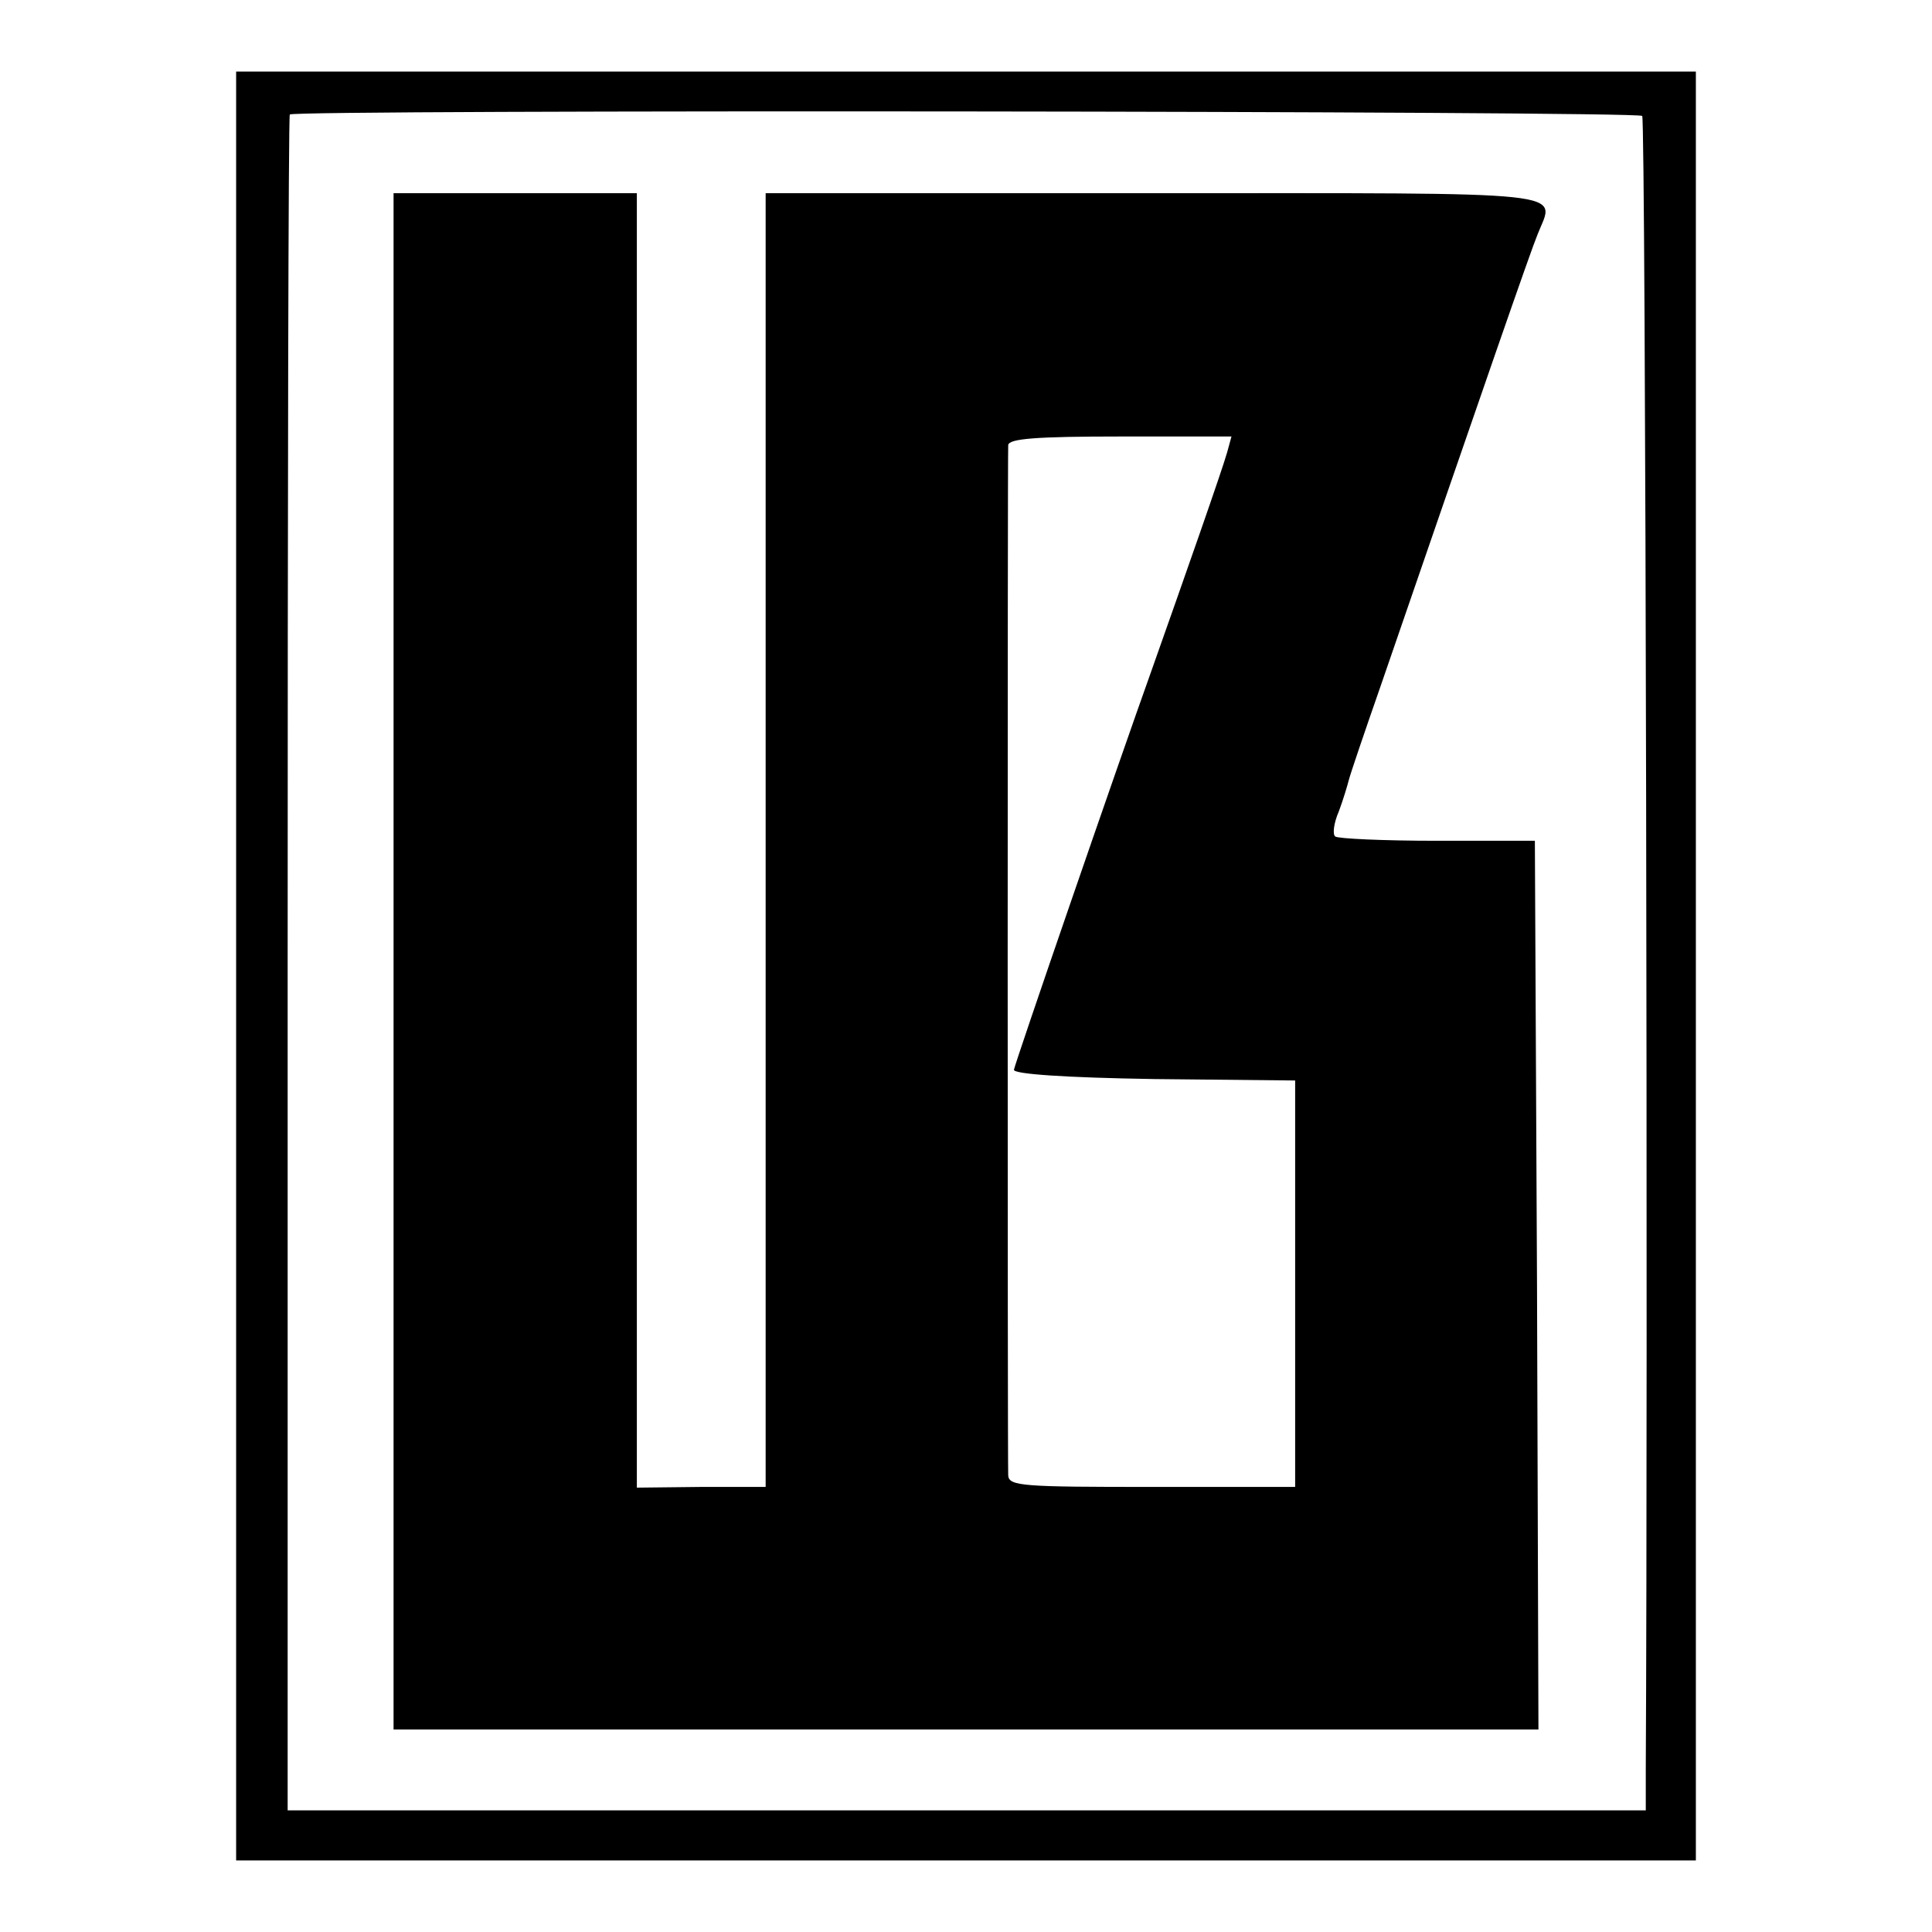
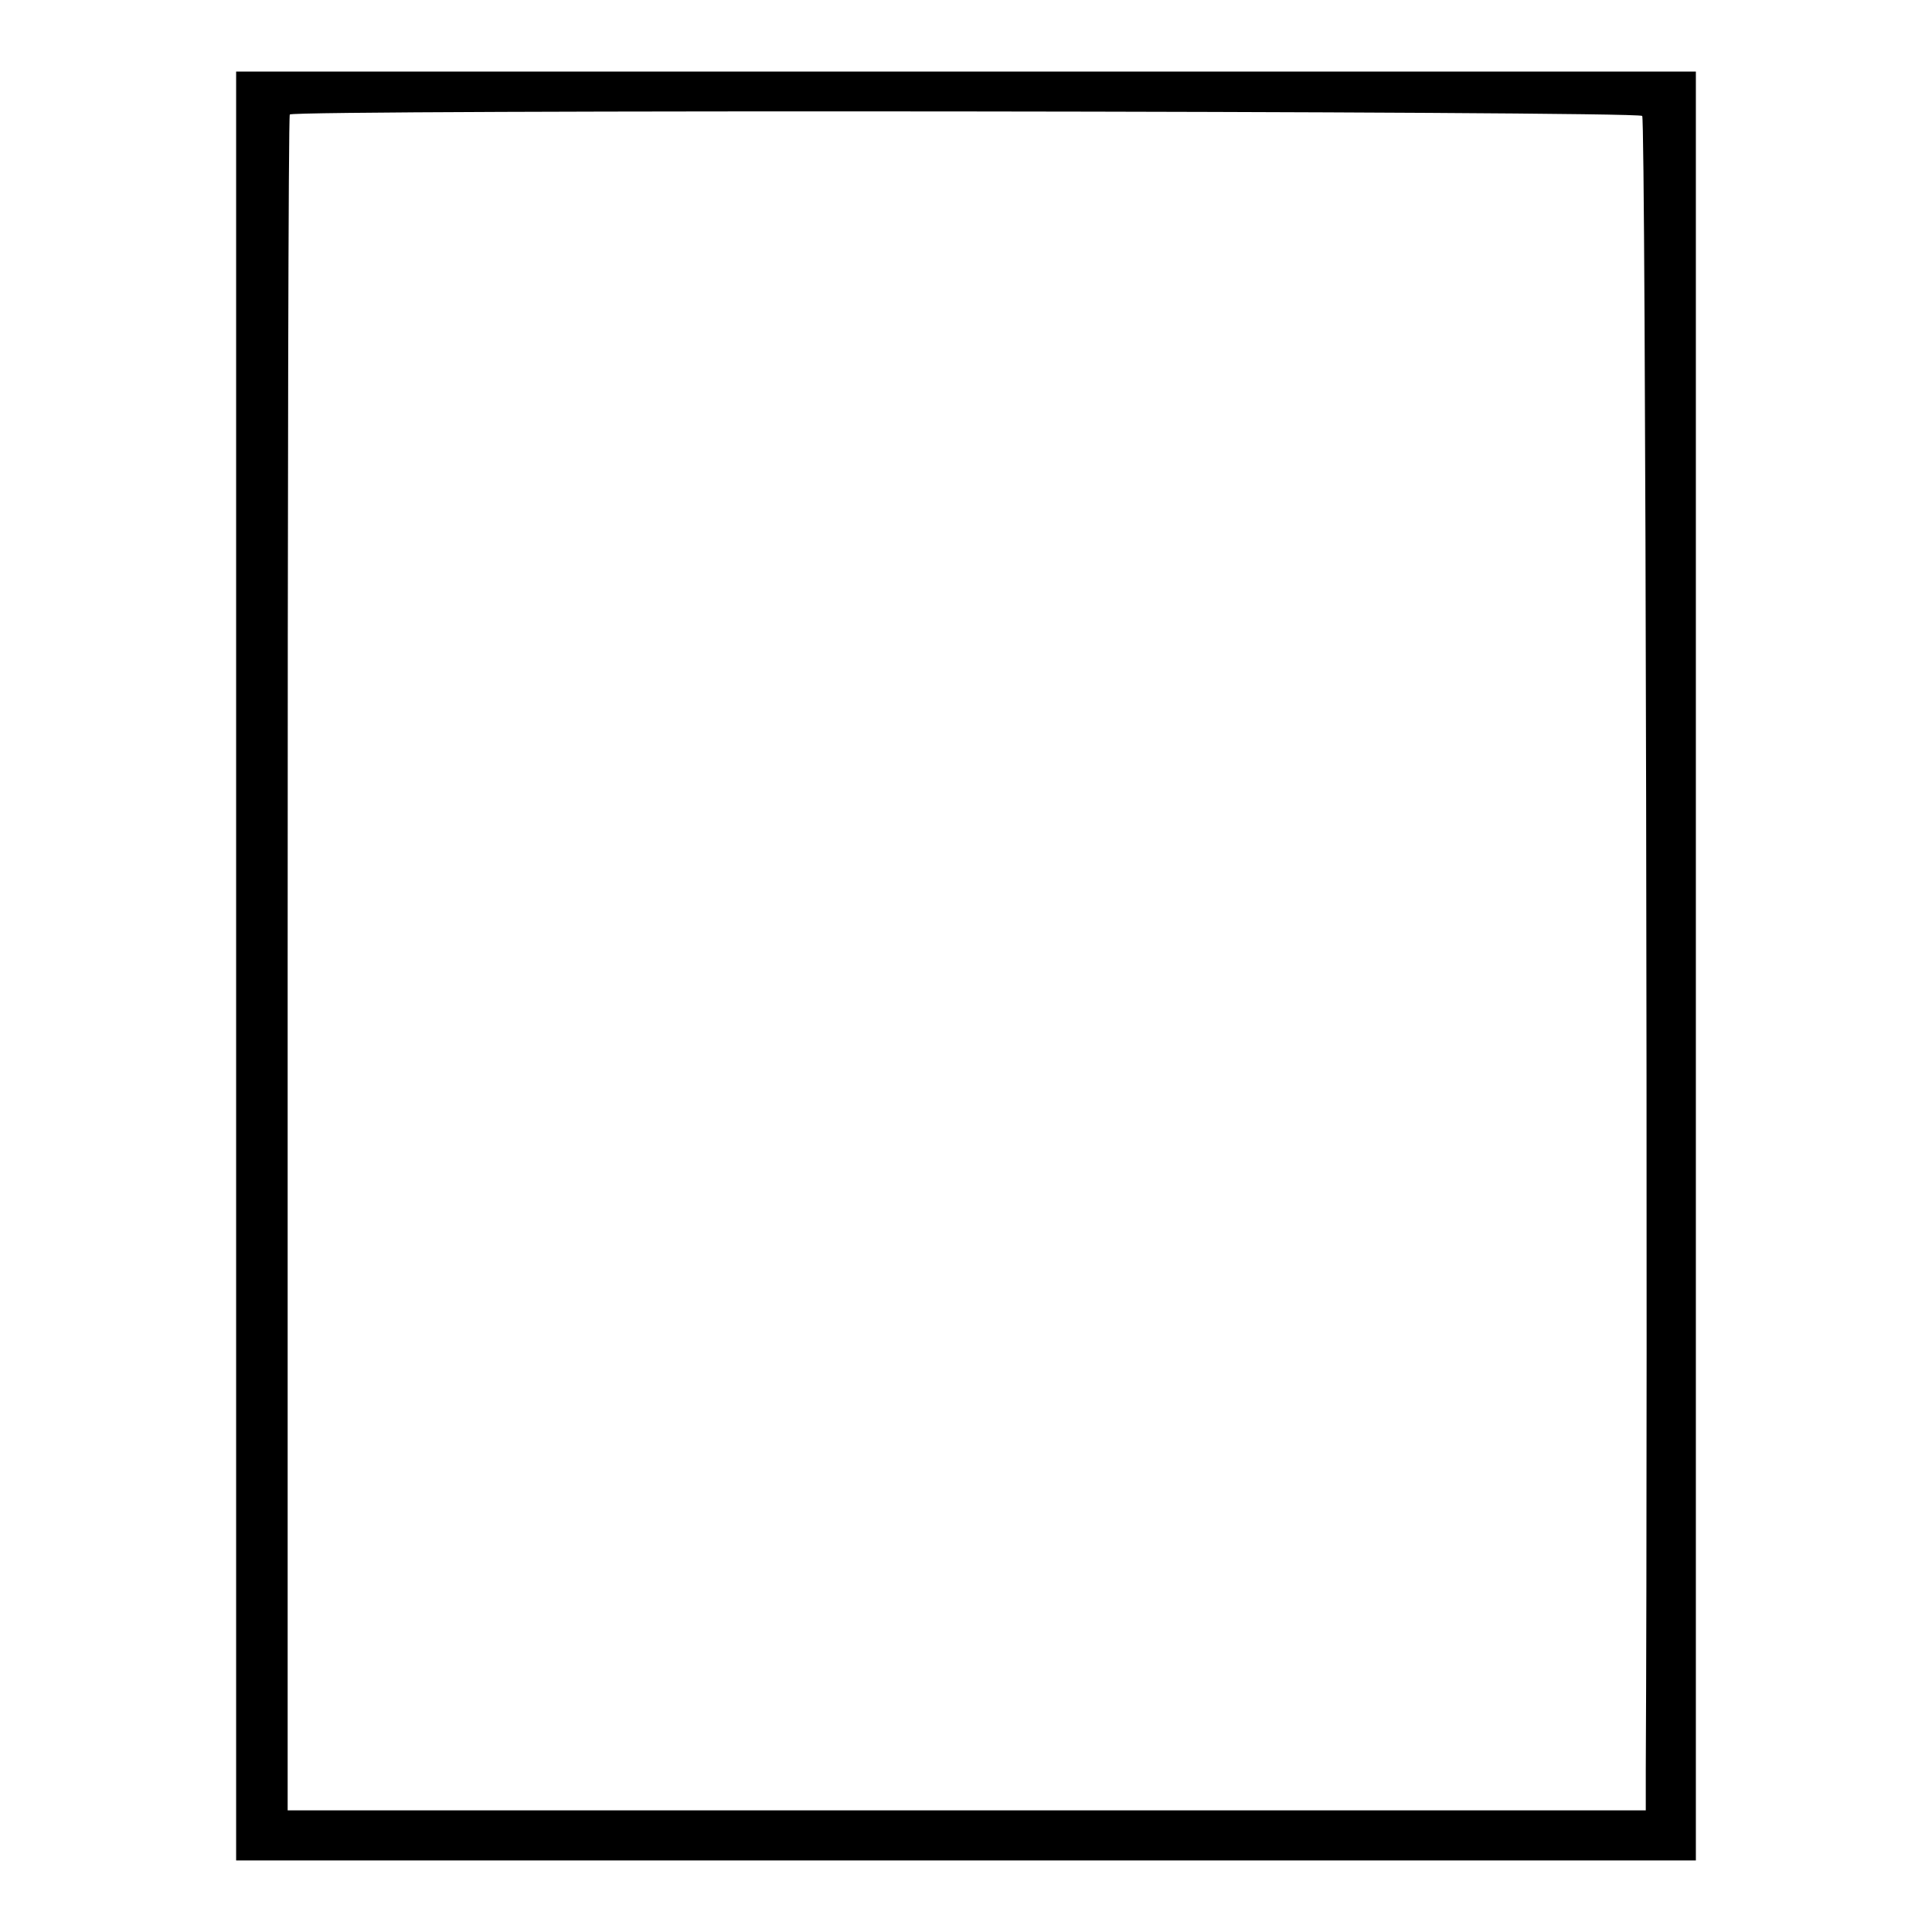
<svg xmlns="http://www.w3.org/2000/svg" version="1.0" width="270pt" height="270pt" viewBox="0 0 270 270" preserveAspectRatio="xMidYMid meet">
  <g transform="translate(0,270) scale(0.1,-0.1)" fill="#000000" stroke="none">
    <path d="M330 1350 l0 -1250 1020 0 1020 0 0 1250 0 1250 -1020 0 -1020 0 0 -1250z m1965 1188 c5 -4 8 -1772 5 -2310 l0 -58 -949 0 -949 0 0 1183 c0 650 1 1184 3 1187 4 7 1883 5 1890 -2z" />
-     <path d="M550 1357 l0 -1074 800 0 800 0 -2 621 -3 621 -137 0 c-75 0 -139 3 -142 6 -4 3 -2 19 5 35 6 16 12 36 14 44 2 8 22 67 44 130 145 421 210 609 220 633 24 61 61 57 -534 57 l-545 0 0 -904 0 -904 -90 0 -90 -1 0 905 0 904 -170 0 -170 0 0 -1073z m1165 711 c-7 -25 -59 -173 -105 -303 -49 -137 -191 -549 -193 -560 -1 -6 71 -11 196 -13 l197 -2 0 -284 0 -284 -200 0 c-180 0 -200 1 -201 16 -1 23 -1 1424 0 1440 1 9 39 12 157 12 l155 0 -6 -22z" />
  </g>
</svg>